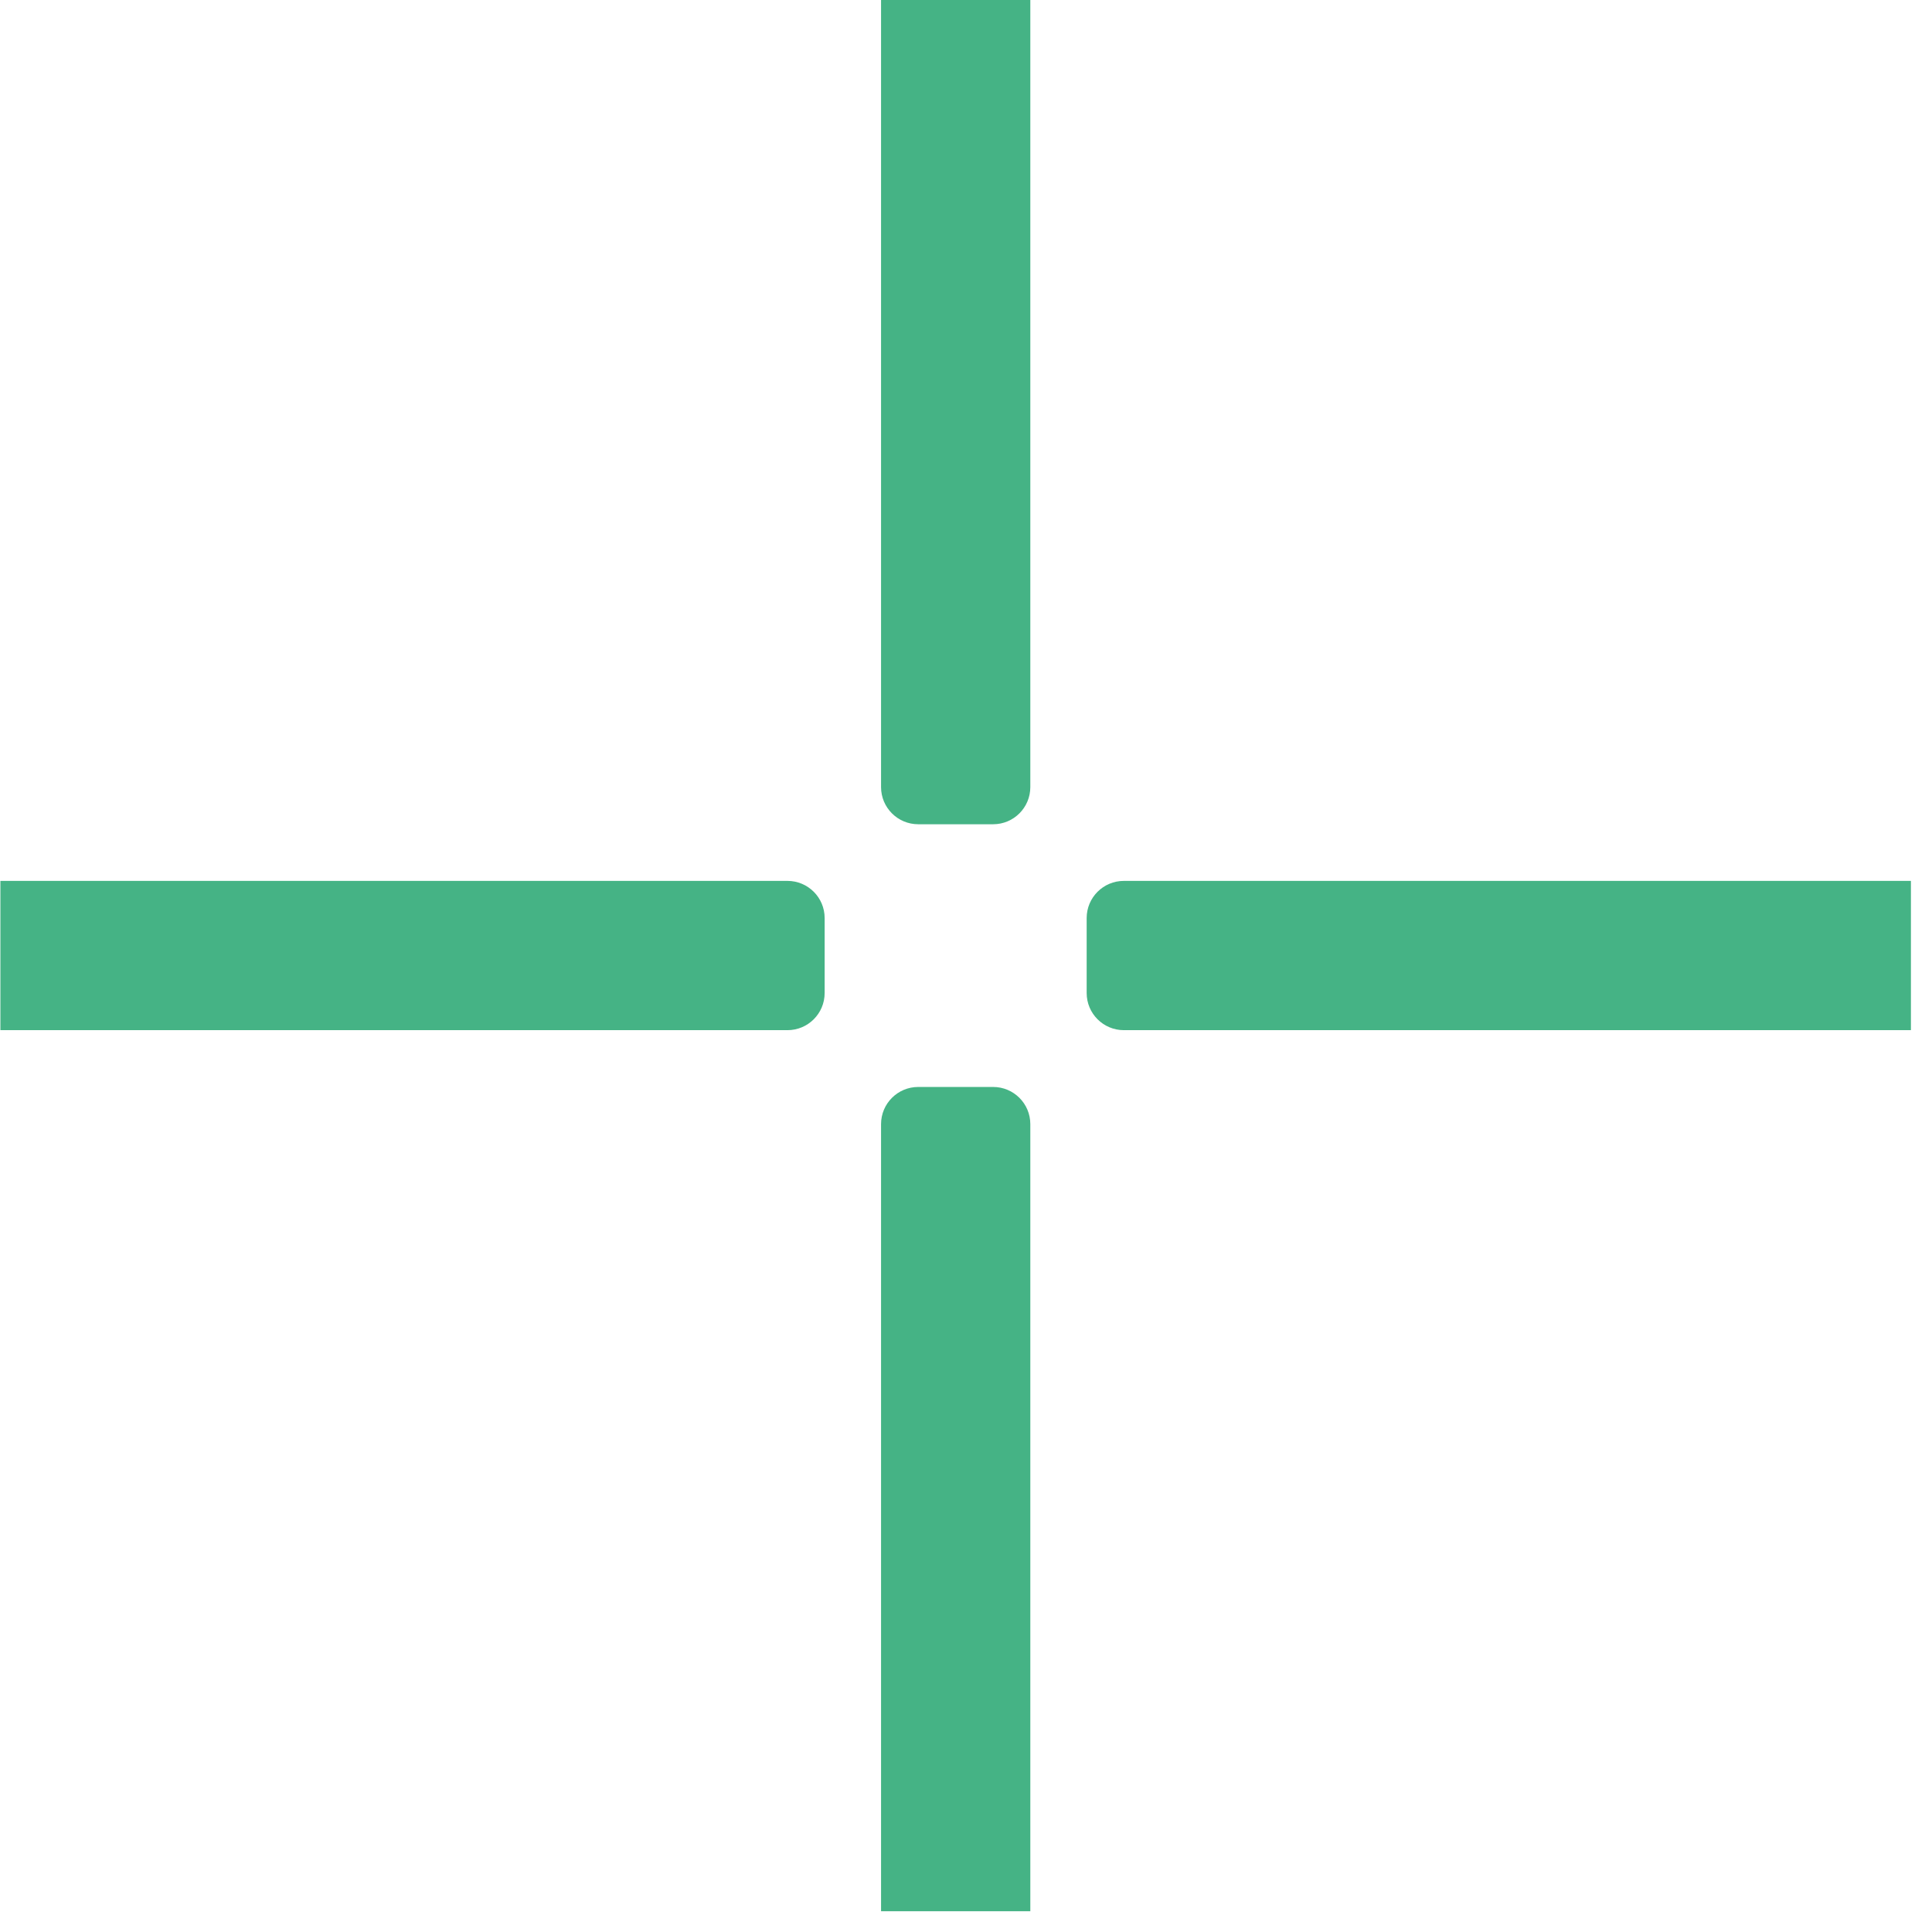
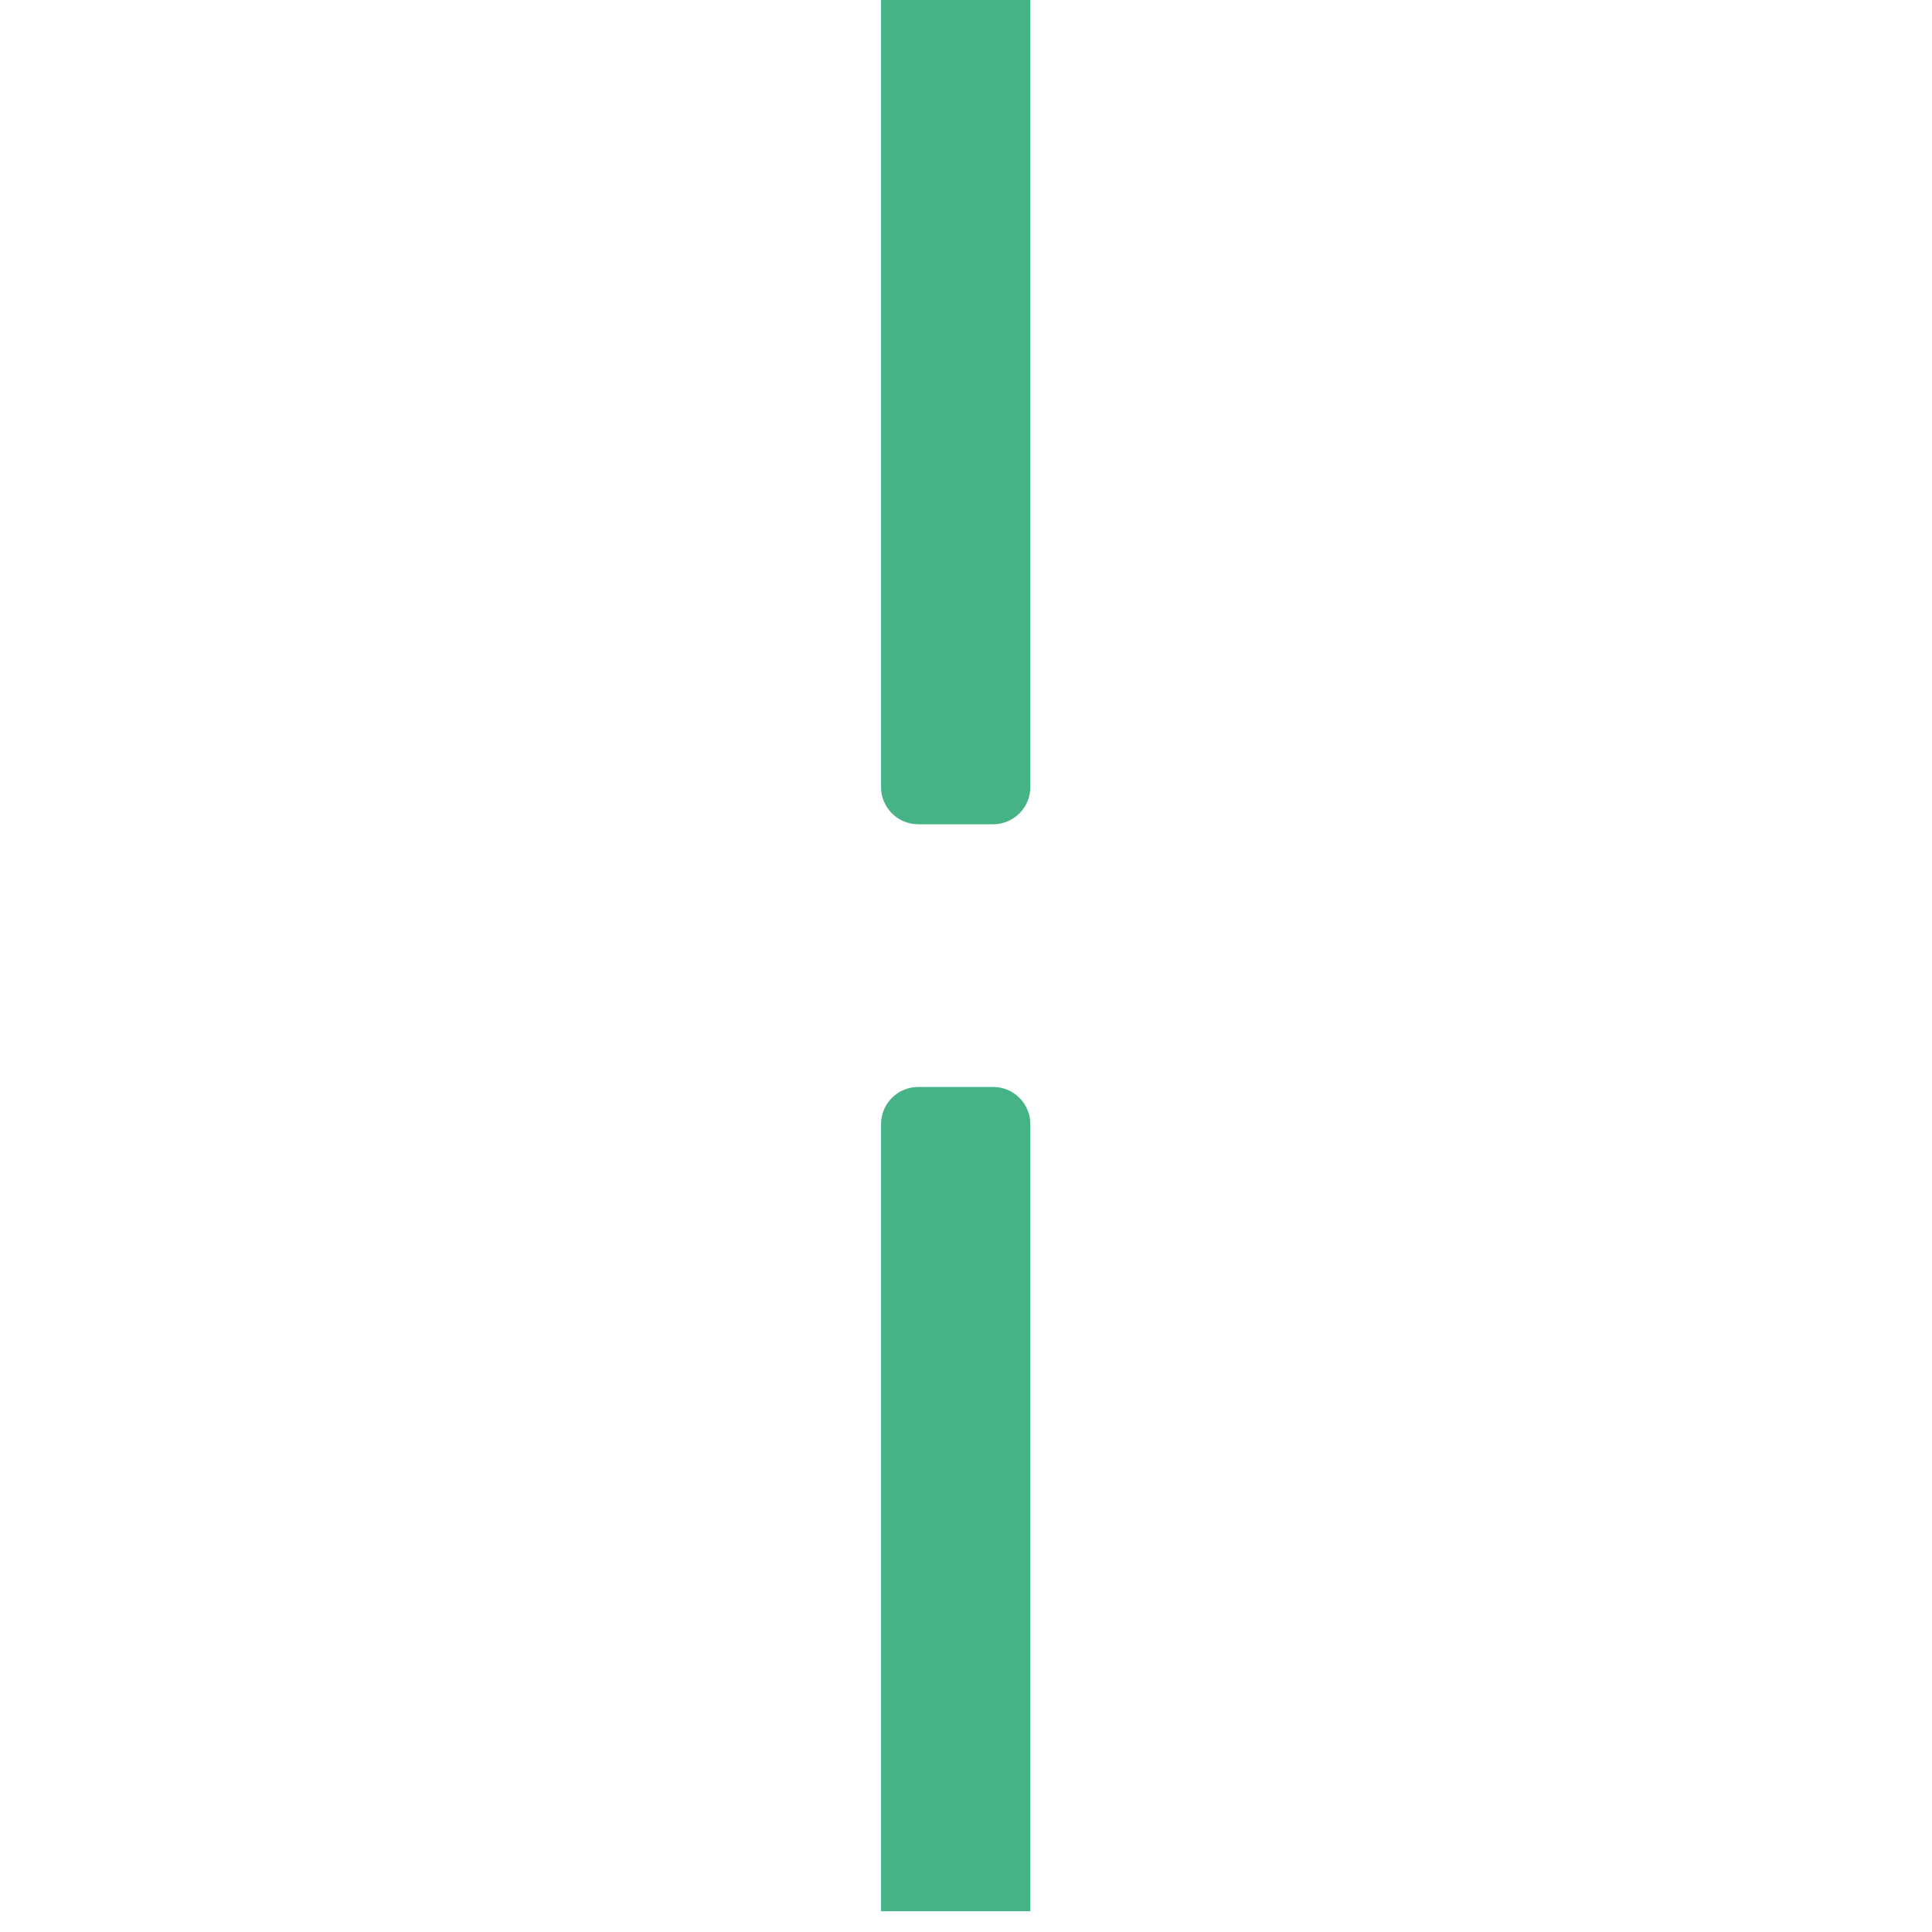
<svg xmlns="http://www.w3.org/2000/svg" width="100%" height="100%" viewBox="0 0 79 79" version="1.1" xml:space="preserve" style="fill-rule:evenodd;clip-rule:evenodd;stroke-linejoin:round;stroke-miterlimit:2;">
  <g transform="matrix(1,0,0,1,-382.133,-1588.66)">
    <g>
      <g transform="matrix(0.608,0,0,0.608,414.333,1624.68)">
-         <path d="M0,10.039L-52.934,10.039L-52.934,0L0,0C1.381,0 2.5,1.119 2.5,2.5L2.5,7.539C2.5,8.92 1.381,10.039 0,10.039" style="fill:rgb(69,179,133);fill-rule:nonzero;" />
-       </g>
+         </g>
      <g transform="matrix(0.608,0,0,0.608,428.087,1624.68)">
-         <path d="M0,10.039L52.934,10.039L52.934,0L0,0C-1.381,0 -2.5,1.119 -2.5,2.5L-2.5,7.539C-2.5,8.92 -1.381,10.039 0,10.039" style="fill:rgb(69,179,133);fill-rule:nonzero;" />
-       </g>
+         </g>
      <g transform="matrix(0.608,0,0,0.608,424.263,1665.29)">
        <path d="M0,-50.434L0,2.5L-10.039,2.5L-10.039,-50.434C-10.039,-51.815 -8.92,-52.934 -7.539,-52.934L-2.5,-52.934C-1.119,-52.934 0,-51.815 0,-50.434" style="fill:rgb(69,179,133);fill-rule:nonzero;" />
      </g>
      <g transform="matrix(0.608,0,0,0.608,424.263,1590.18)">
        <path d="M0,50.434L0,-2.5L-10.039,-2.5L-10.039,50.434C-10.039,51.815 -8.92,52.934 -7.539,52.934L-2.5,52.934C-1.119,52.934 0,51.815 0,50.434" style="fill:rgb(69,179,133);fill-rule:nonzero;" />
      </g>
    </g>
  </g>
</svg>